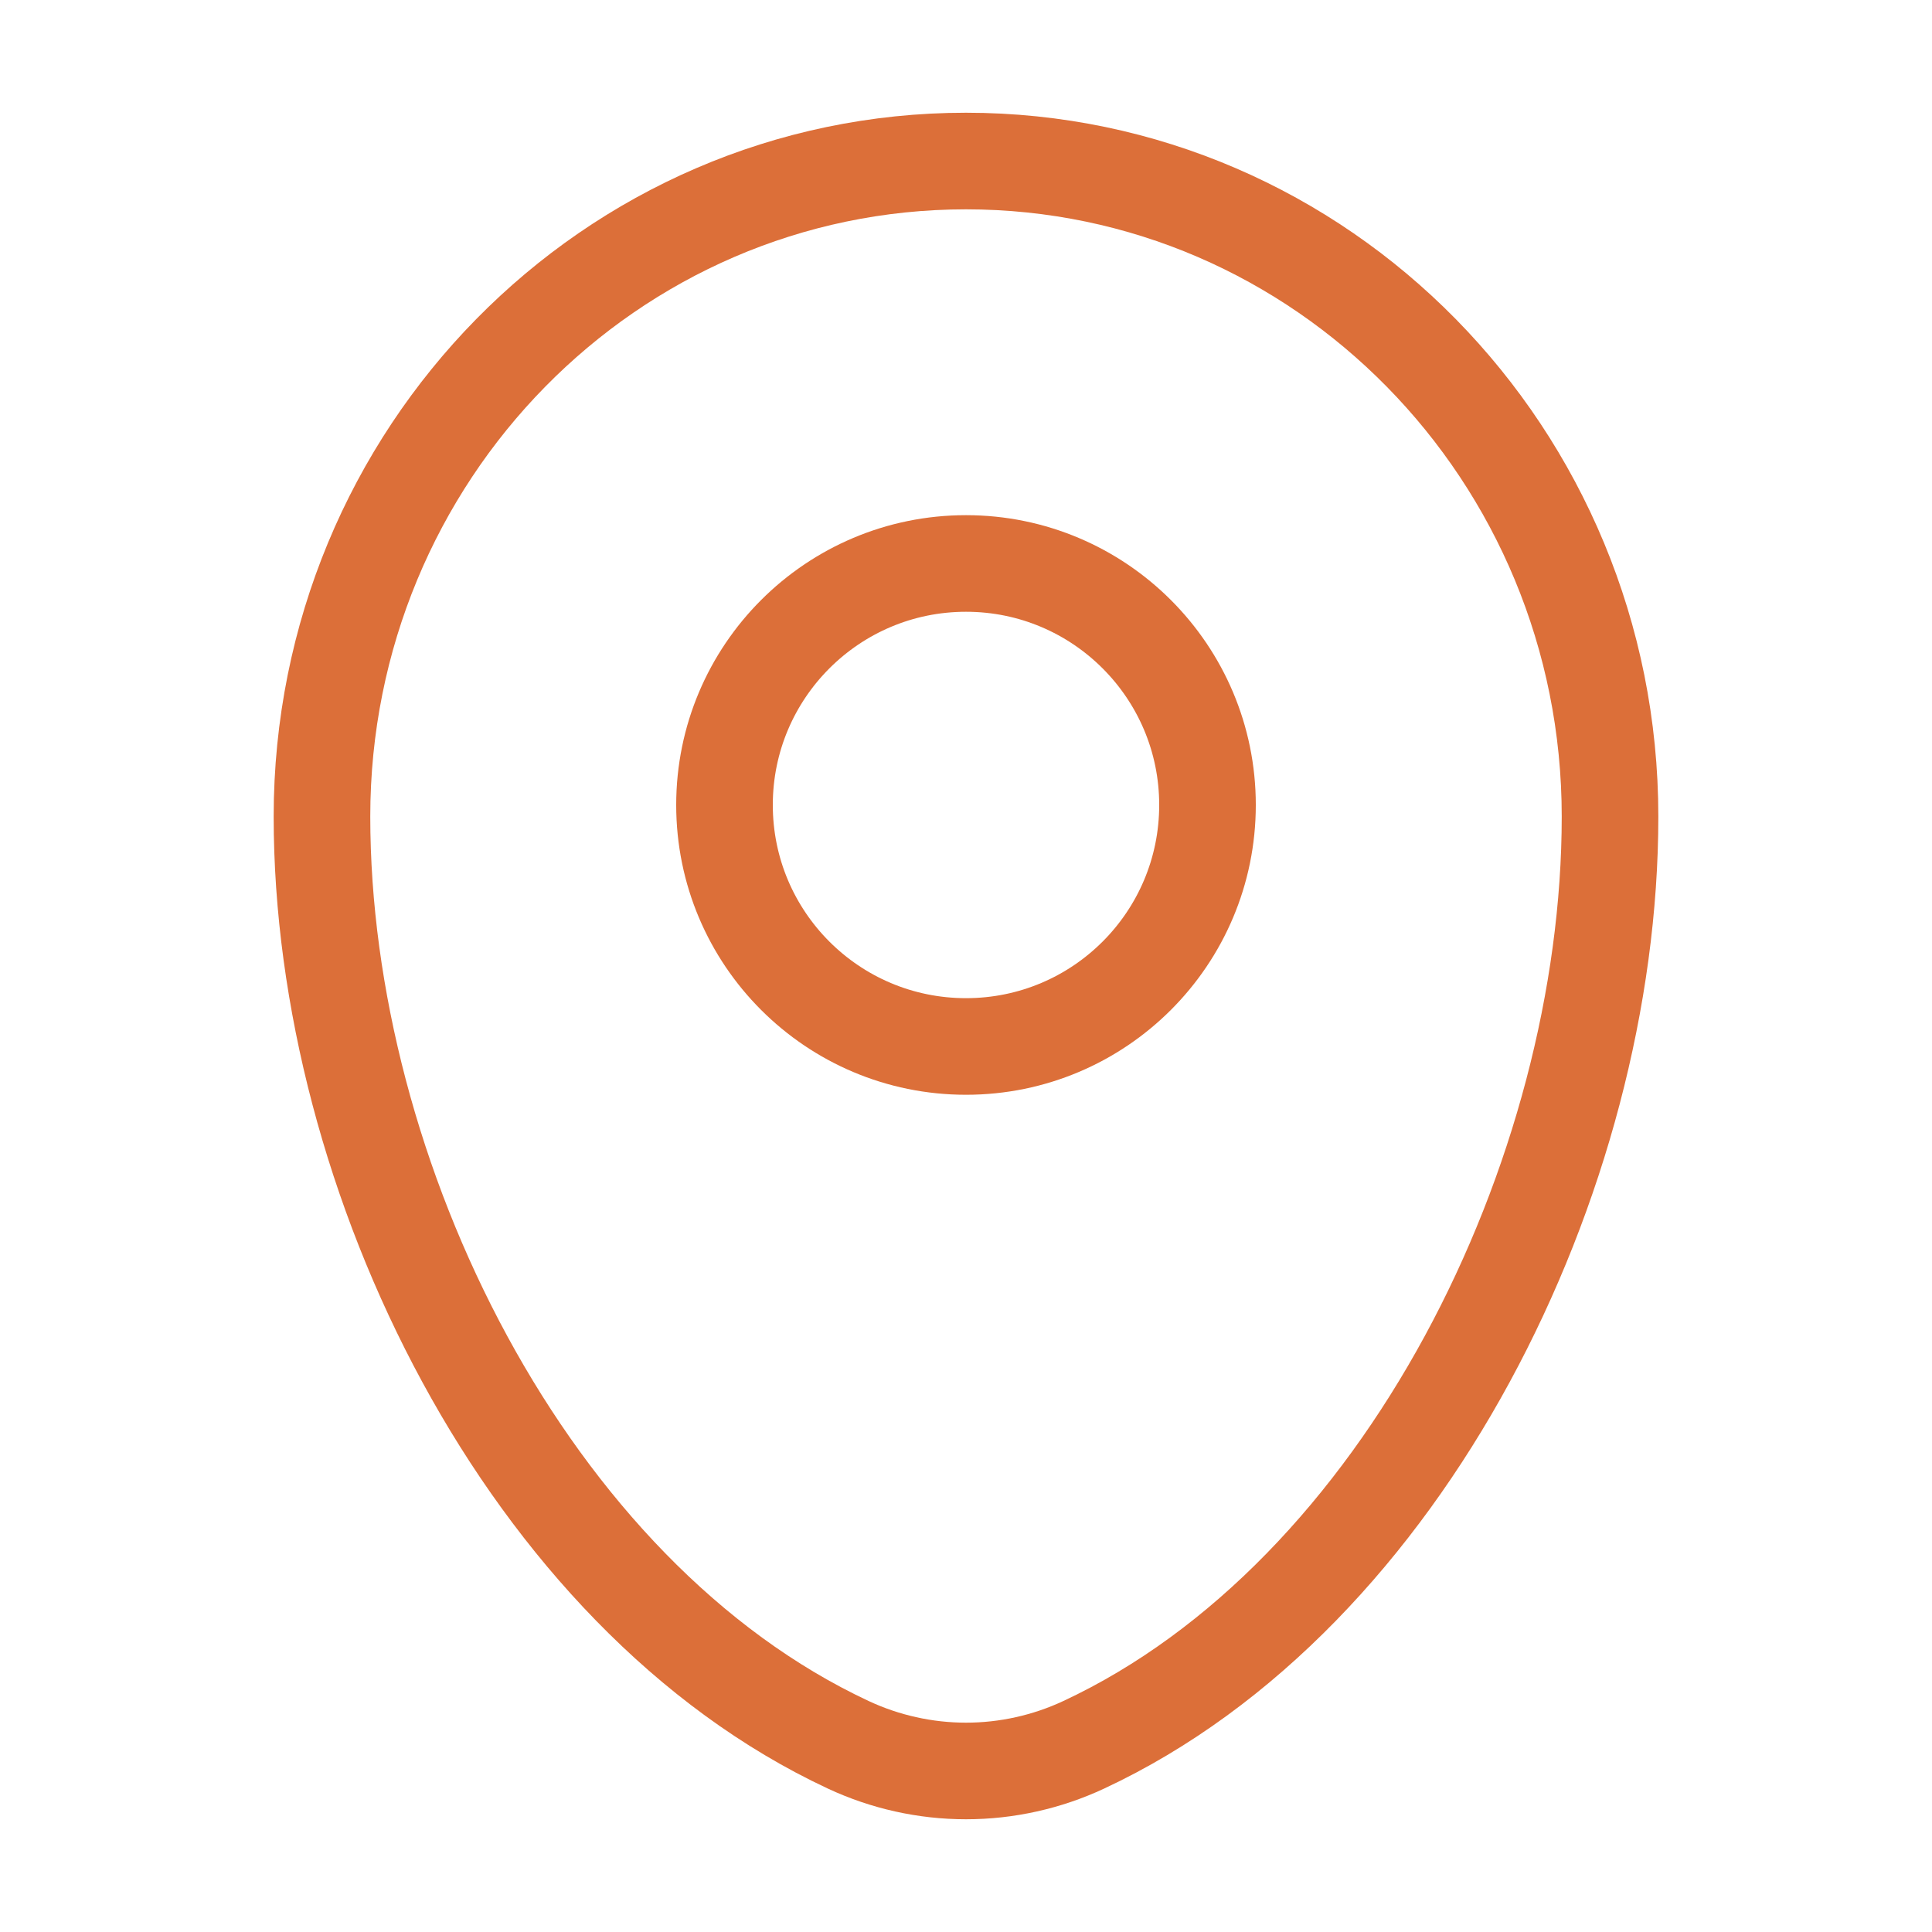
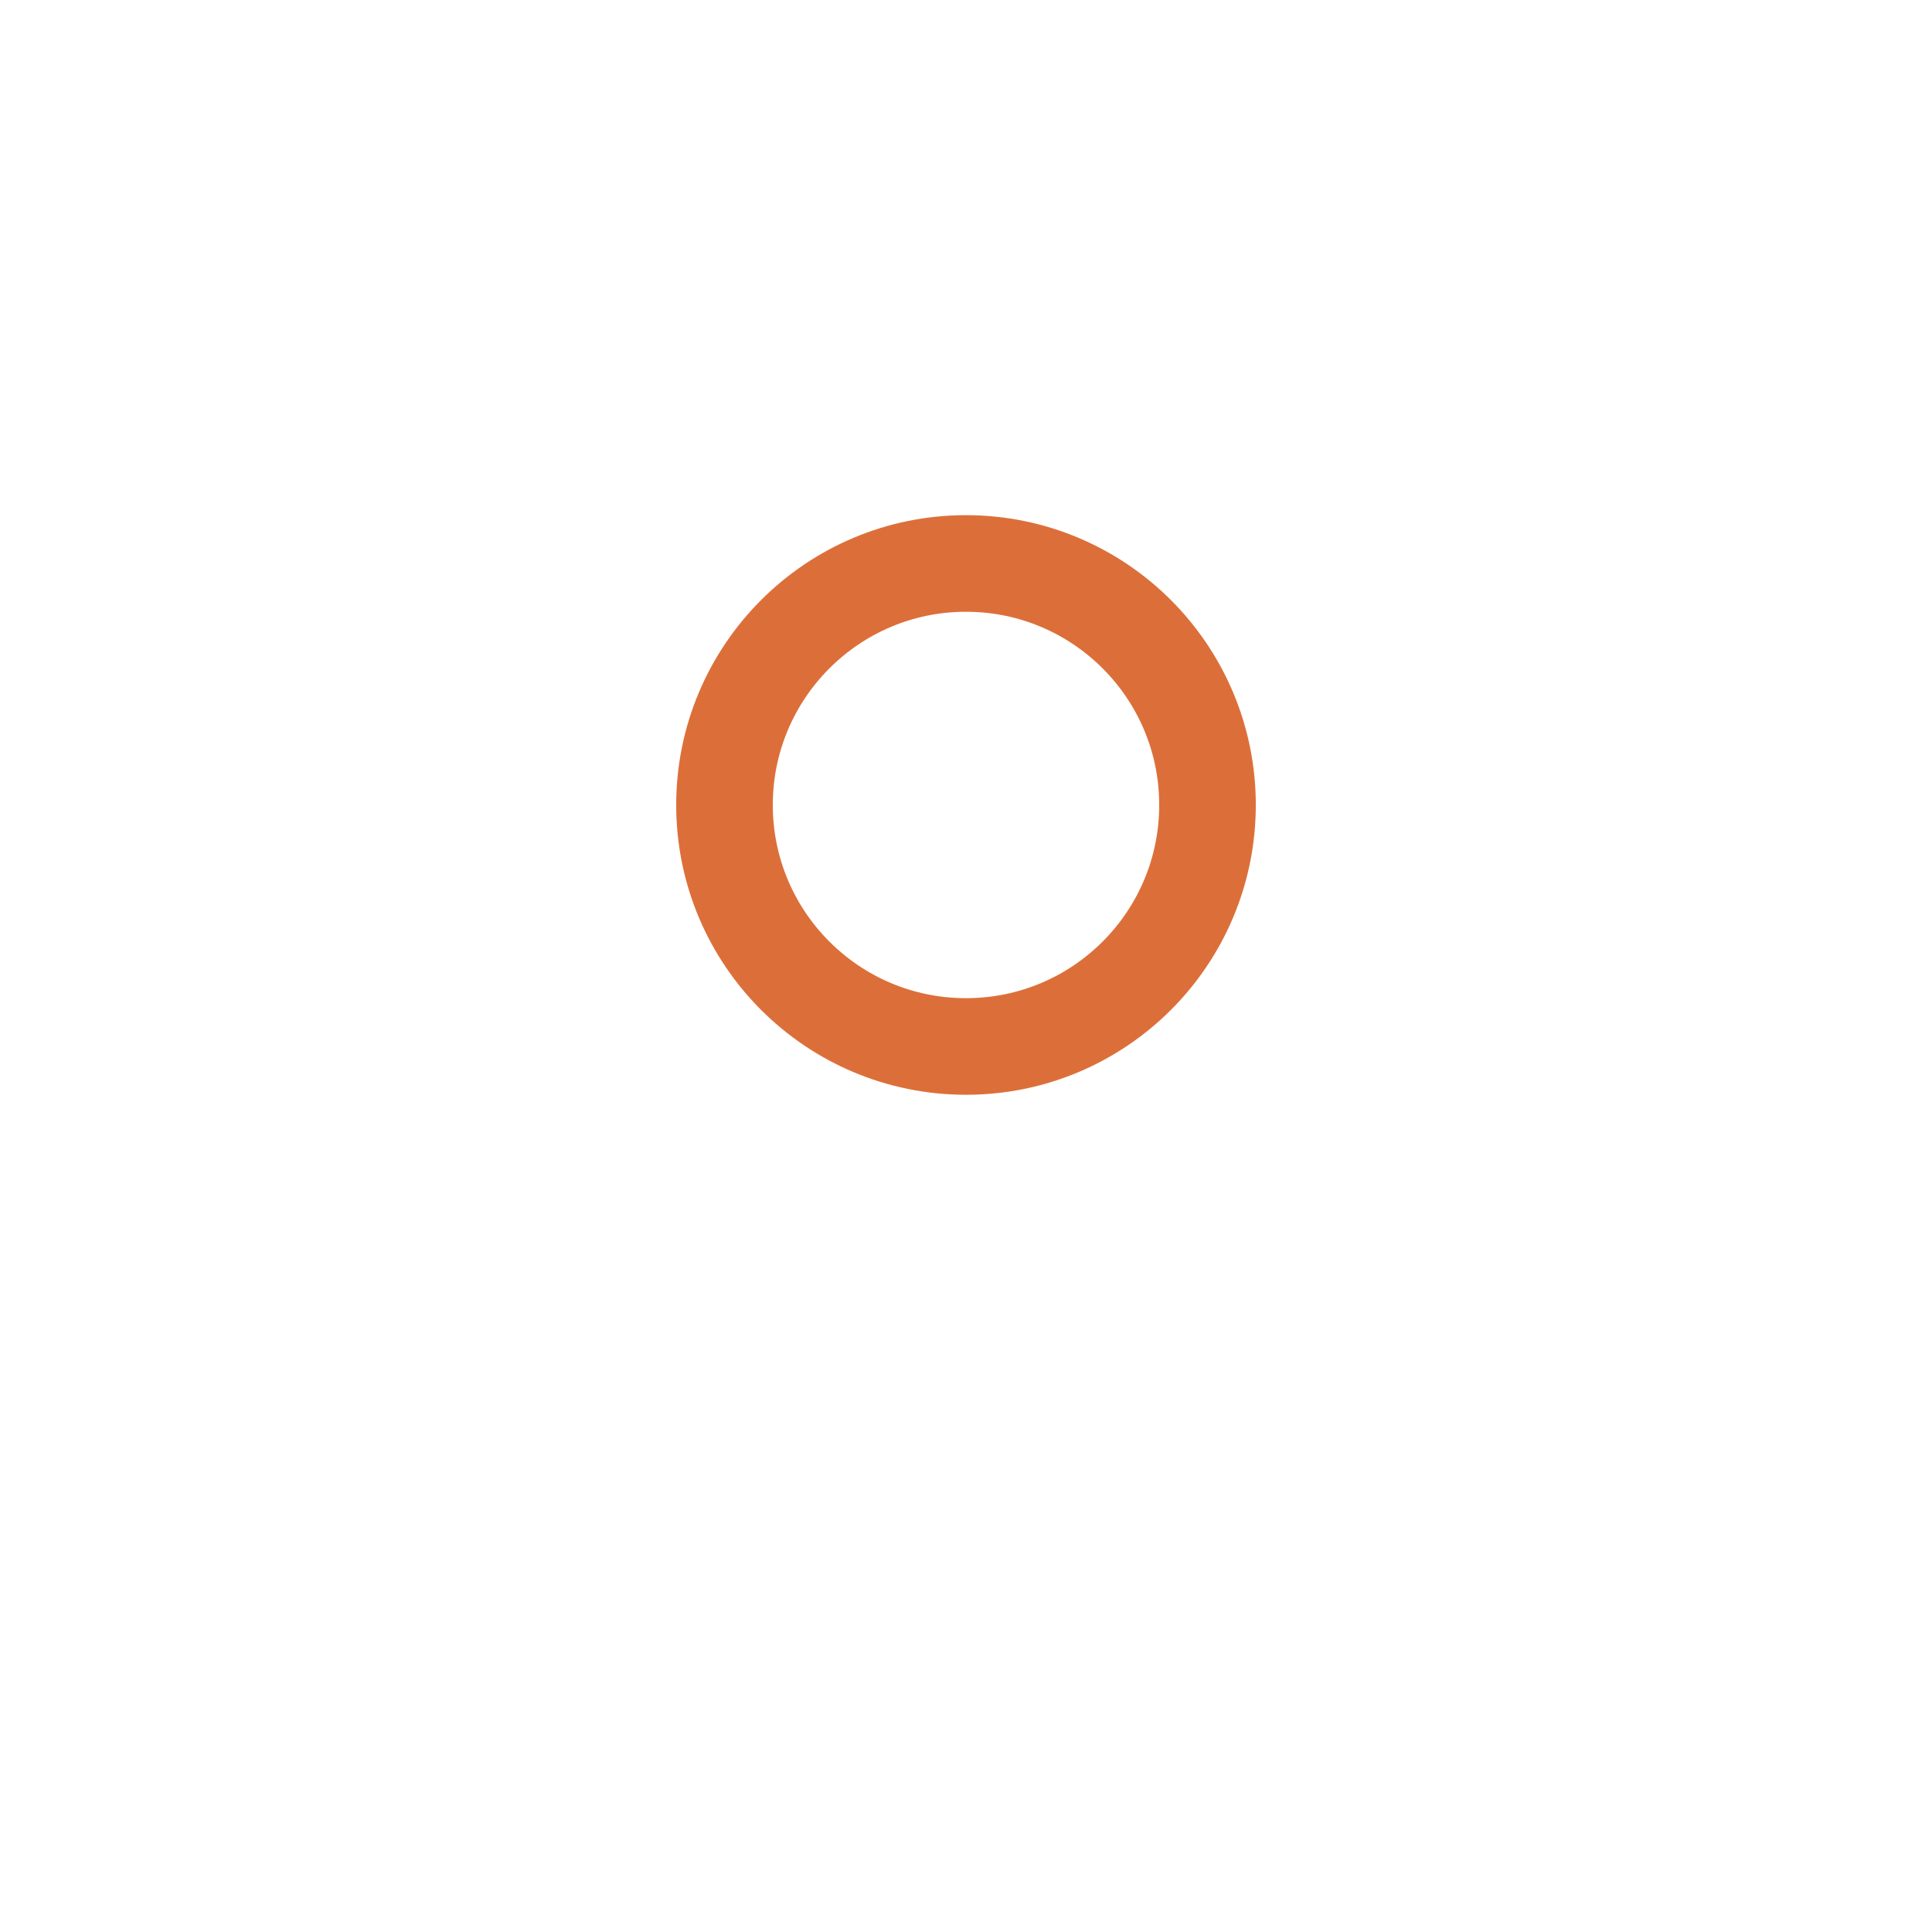
<svg xmlns="http://www.w3.org/2000/svg" width="20" height="20" viewBox="0 0 20 20" fill="none">
-   <path d="M3.333 8.453C3.333 4.705 6.318 1.667 10 1.667C13.682 1.667 16.667 4.705 16.667 8.453C16.667 12.171 14.539 16.511 11.219 18.062C10.838 18.24 10.421 18.333 10 18.333C9.579 18.333 9.162 18.24 8.781 18.062C5.461 16.51 3.333 12.172 3.333 8.453V8.453Z" stroke="#DC6F39" />
  <path d="M10 10.833C11.381 10.833 12.5 9.714 12.5 8.333C12.5 6.953 11.381 5.833 10 5.833C8.619 5.833 7.5 6.953 7.5 8.333C7.5 9.714 8.619 10.833 10 10.833Z" stroke="#DC6F39" />
</svg>